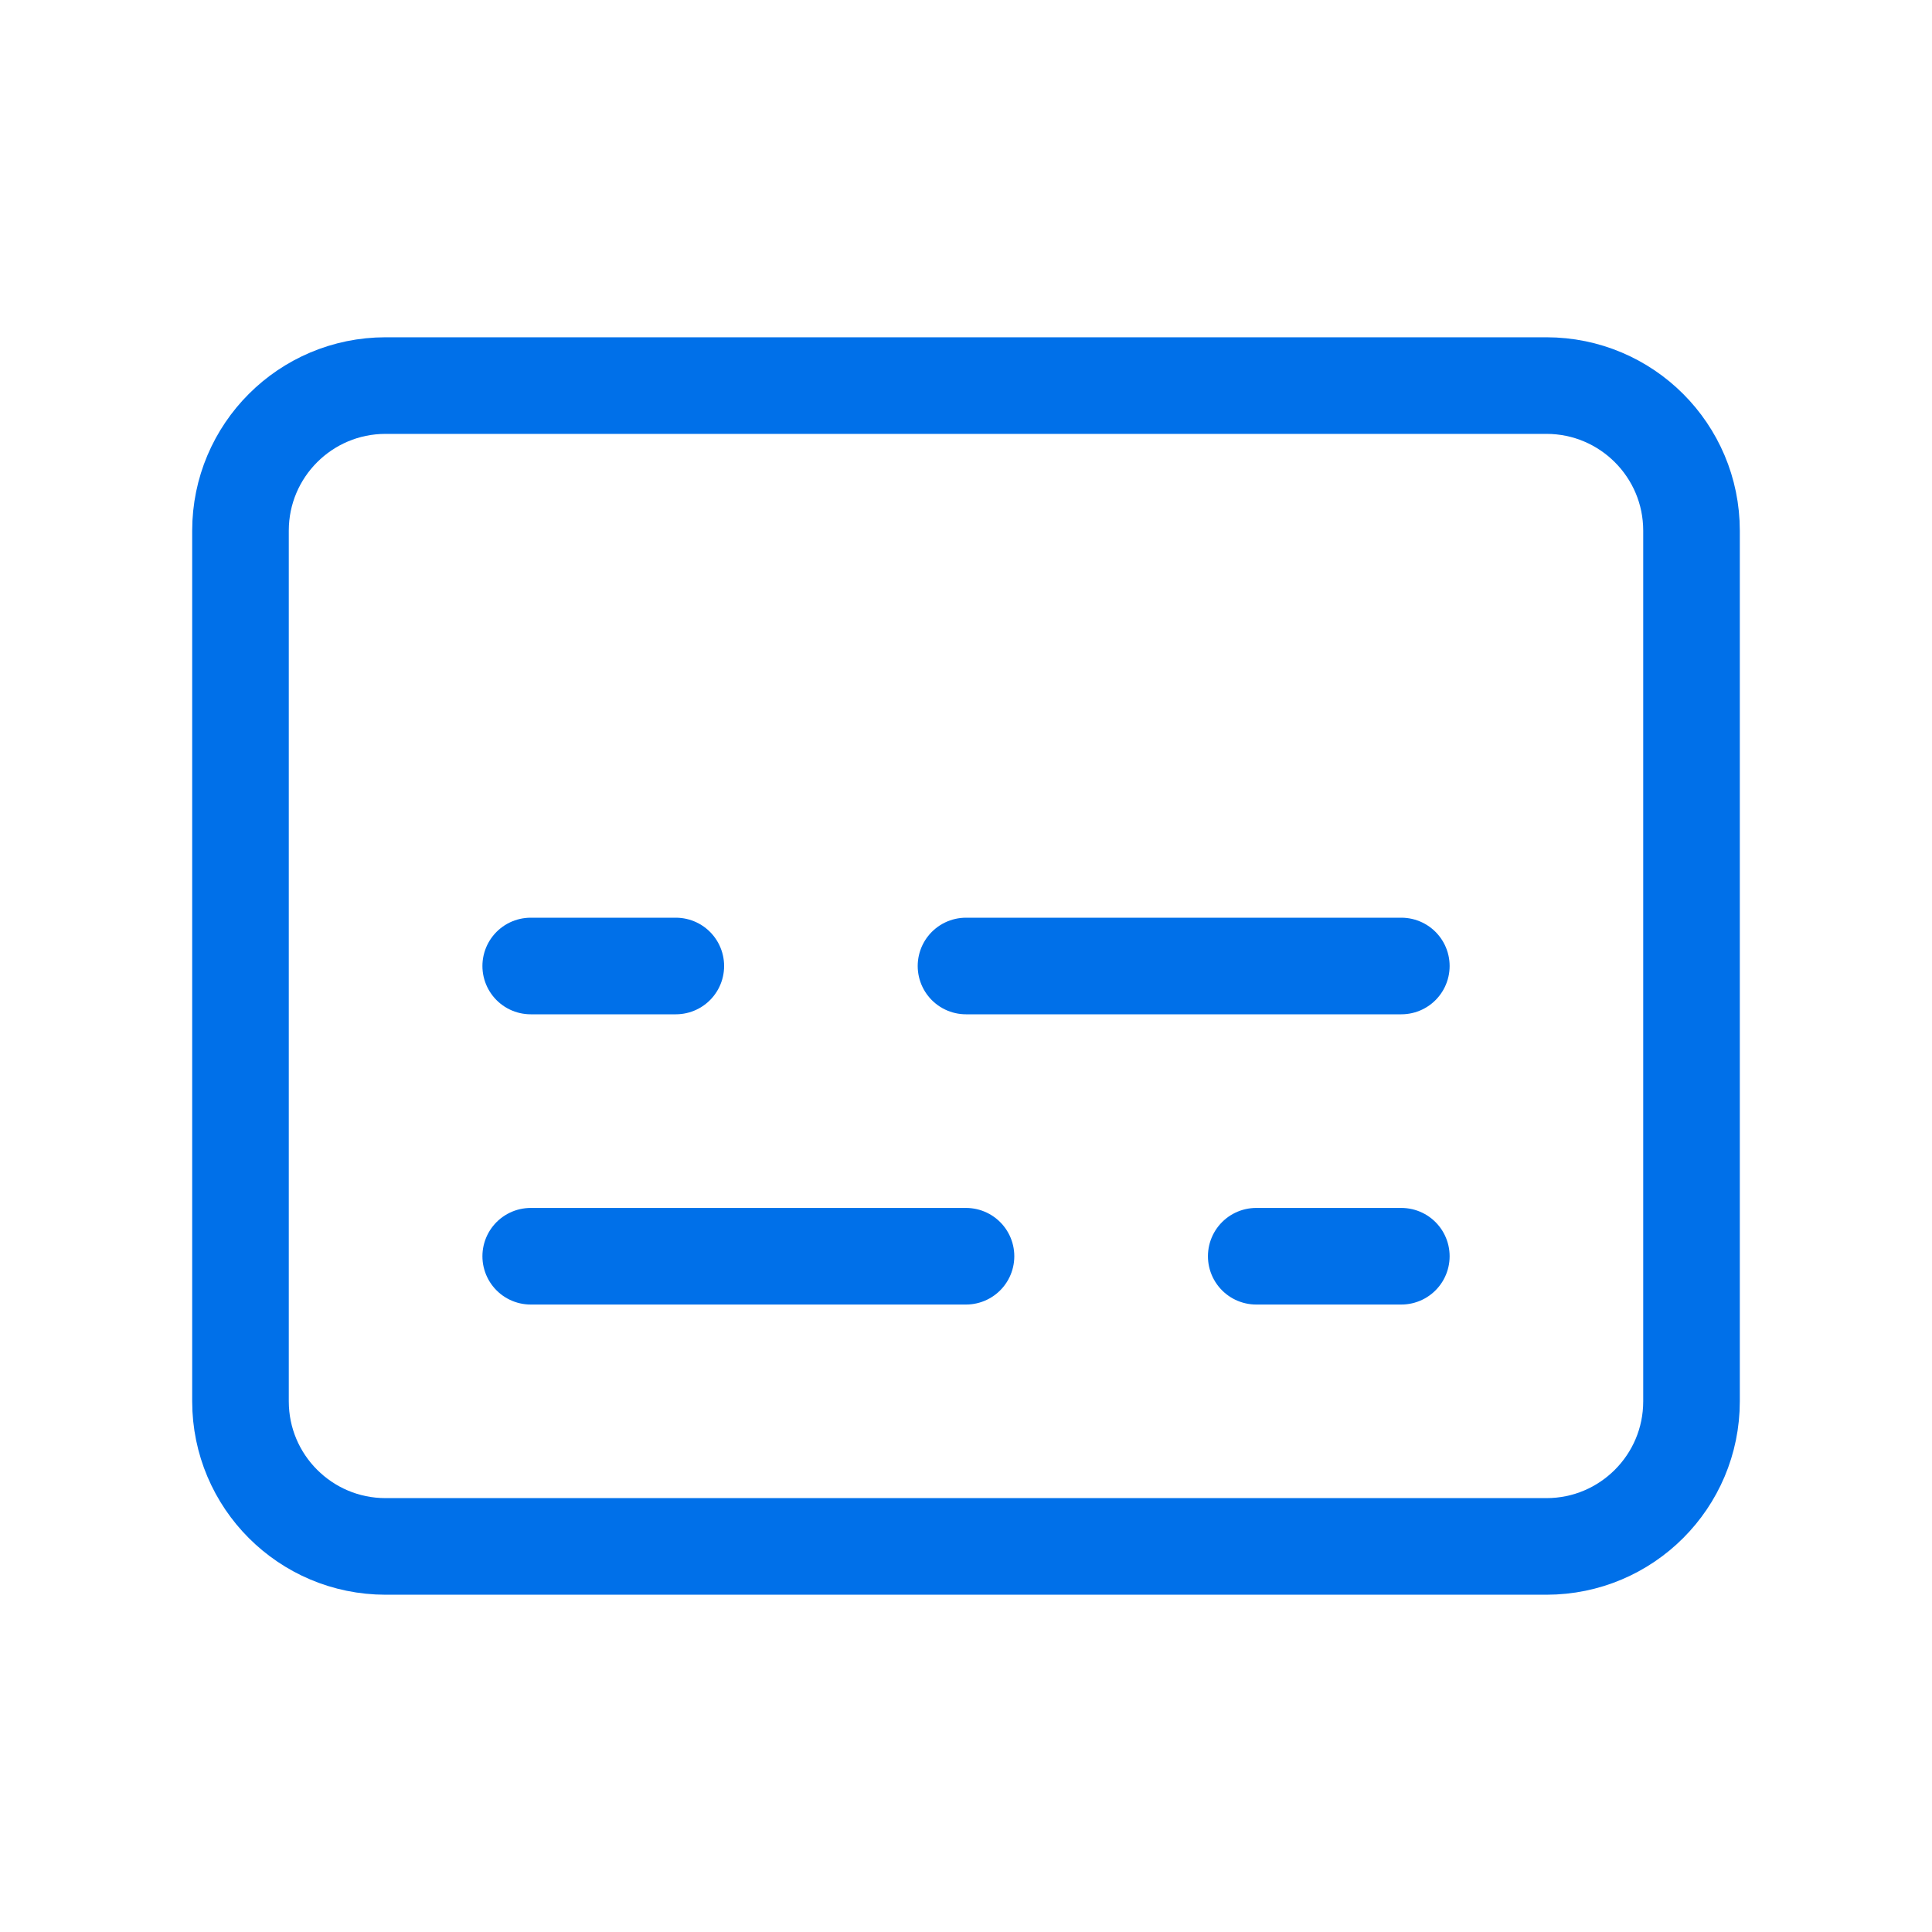
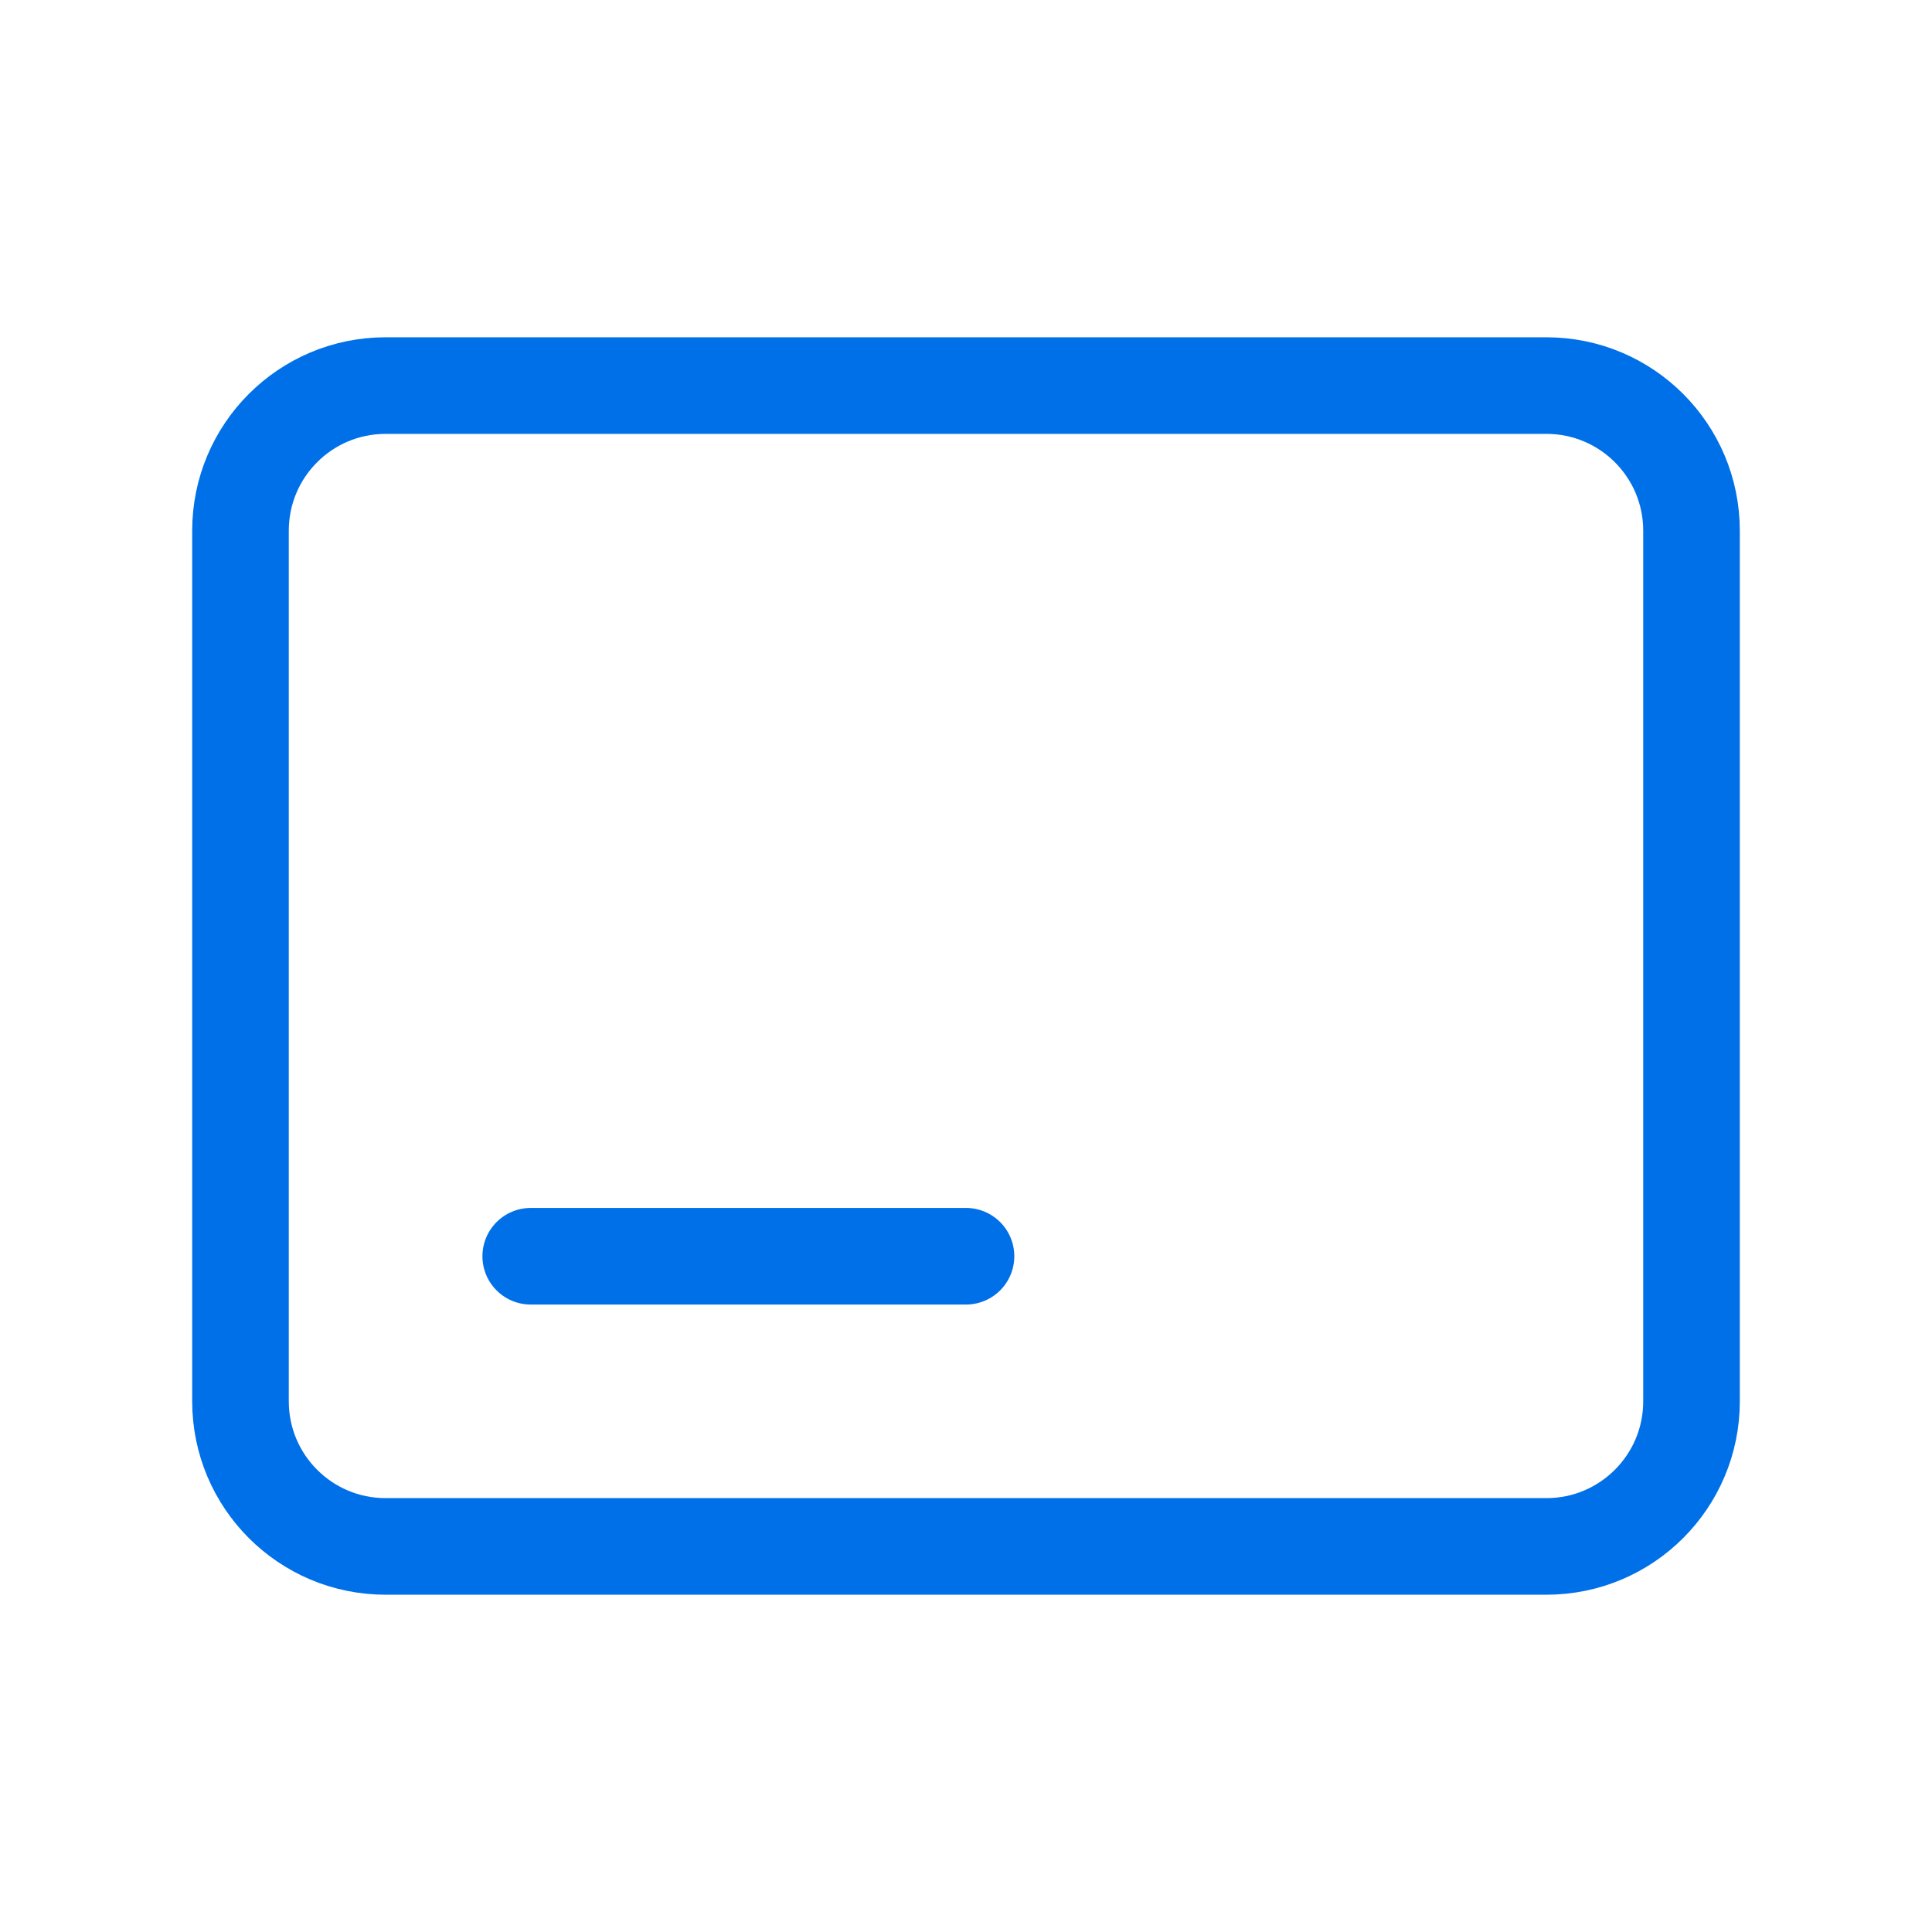
<svg xmlns="http://www.w3.org/2000/svg" width="40" height="40" viewBox="0 0 40 40" fill="none">
  <path d="M10.988 26.009H20" stroke="#0070E9" stroke-width="2" stroke-linecap="round" stroke-linejoin="round" />
-   <path d="M20 20H29.013" stroke="#0070E9" stroke-width="2" stroke-linecap="round" stroke-linejoin="round" />
-   <path d="M26.009 26.009H29.013" stroke="#0070E9" stroke-width="2" stroke-linecap="round" stroke-linejoin="round" />
-   <path d="M10.988 20H13.992" stroke="#0070E9" stroke-width="2" stroke-linecap="round" stroke-linejoin="round" />
  <path d="M35.021 29.013V10.987C35.021 9.328 33.676 7.983 32.017 7.983H7.983C6.324 7.983 4.979 9.328 4.979 10.987V29.013C4.979 30.672 6.324 32.017 7.983 32.017H32.017C33.676 32.017 35.021 30.672 35.021 29.013Z" stroke="#0070E9" stroke-width="2" stroke-linecap="round" stroke-linejoin="round" />
</svg>